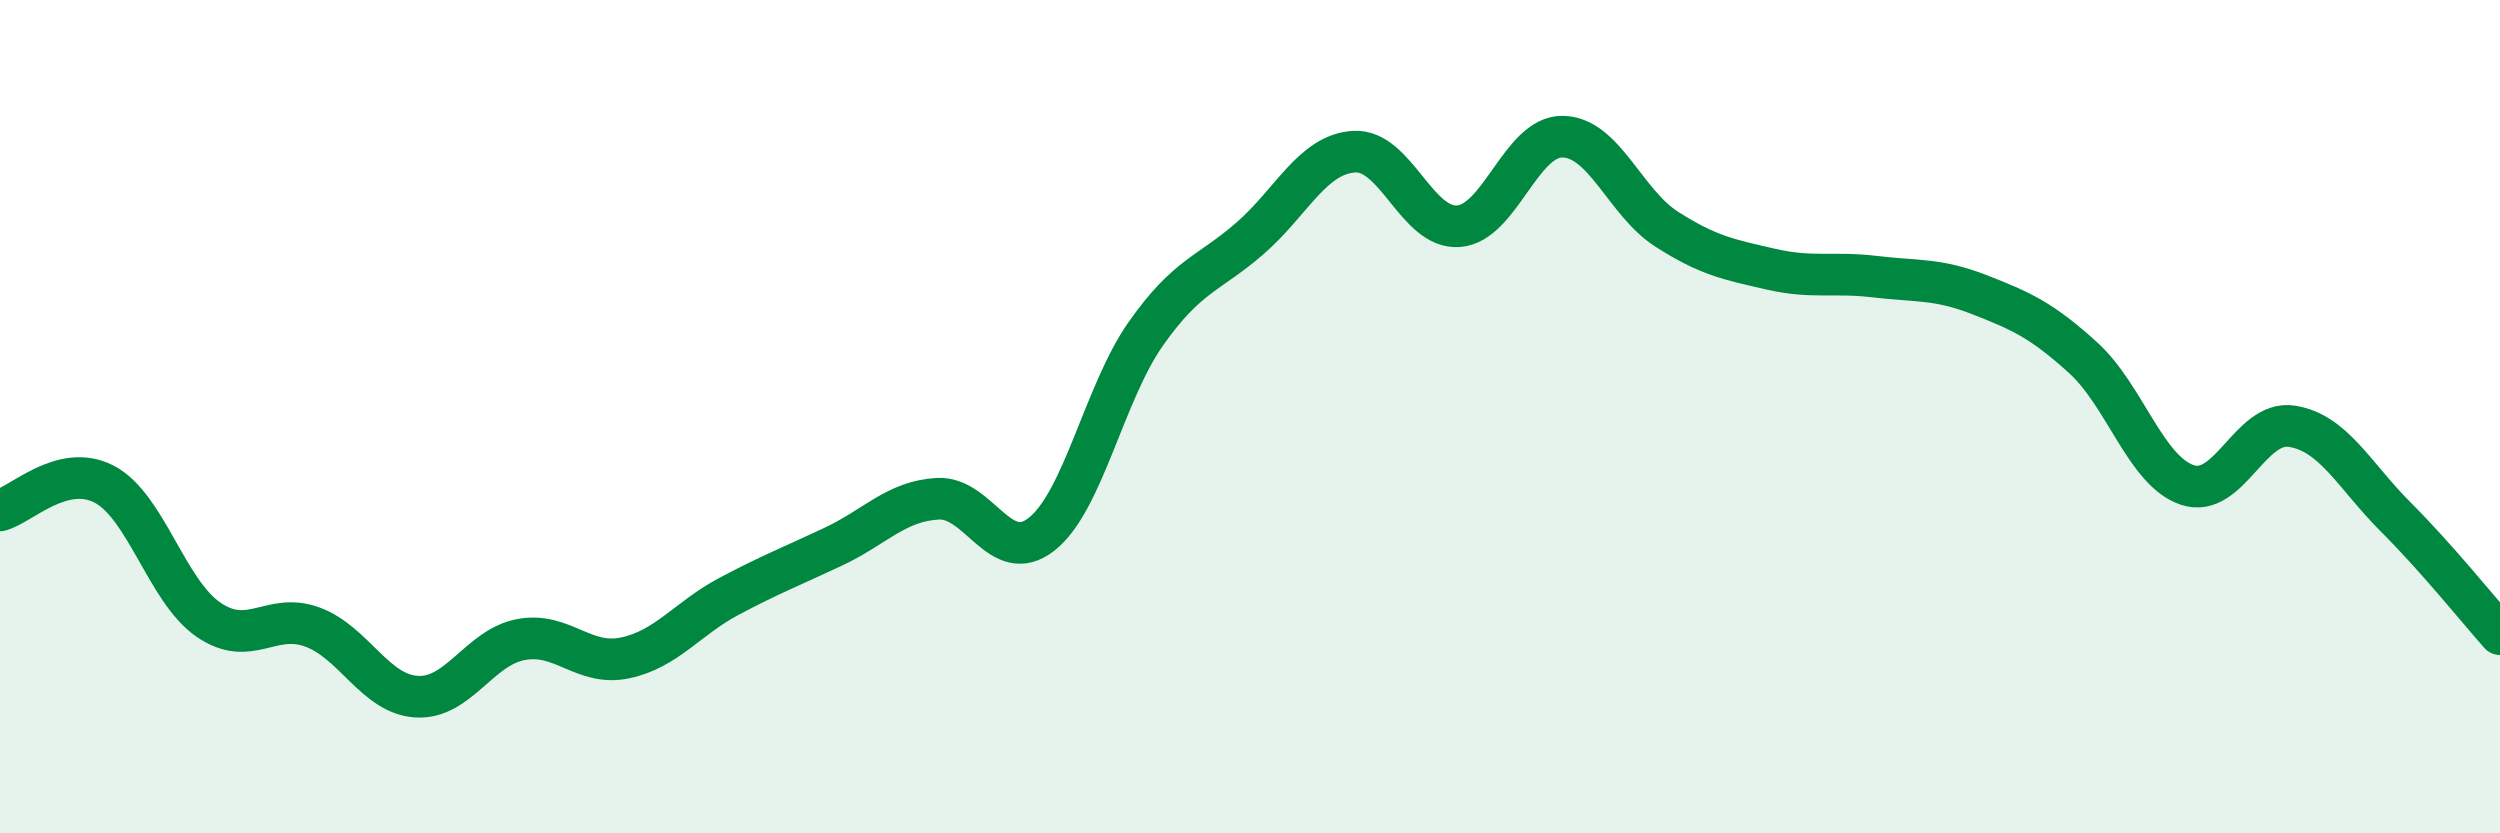
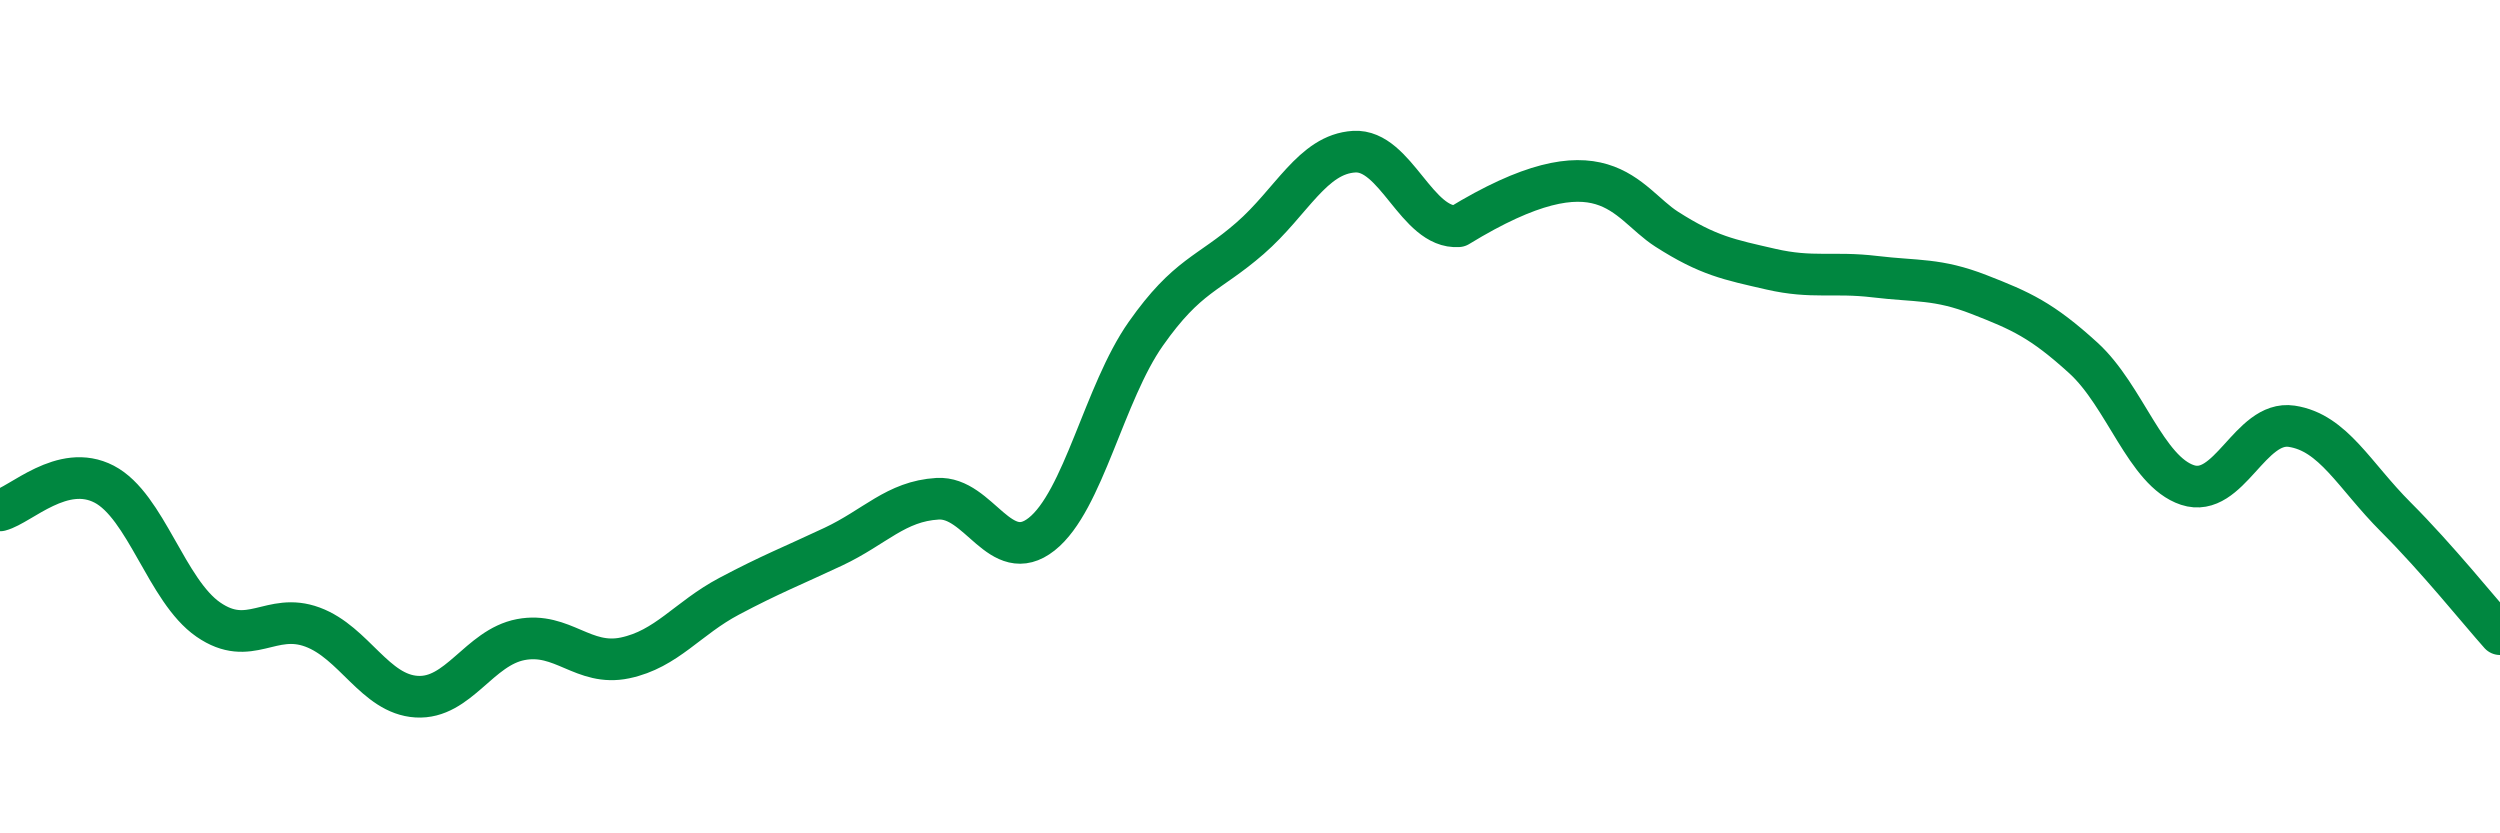
<svg xmlns="http://www.w3.org/2000/svg" width="60" height="20" viewBox="0 0 60 20">
-   <path d="M 0,12.25 C 0.5,12.12 1.5,11.1 2.5,11.62 C 3.5,12.14 4,14.18 5,14.87 C 6,15.56 6.5,14.68 7.5,15.05 C 8.5,15.42 9,16.66 10,16.72 C 11,16.78 11.5,15.54 12.5,15.35 C 13.5,15.16 14,16 15,15.79 C 16,15.58 16.5,14.84 17.5,14.31 C 18.5,13.78 19,13.59 20,13.12 C 21,12.65 21.5,12.03 22.5,11.97 C 23.5,11.91 24,13.61 25,12.82 C 26,12.03 26.5,9.43 27.5,8.01 C 28.5,6.59 29,6.59 30,5.72 C 31,4.85 31.5,3.7 32.5,3.64 C 33.5,3.58 34,5.5 35,5.43 C 36,5.36 36.5,3.27 37.5,3.28 C 38.5,3.29 39,4.86 40,5.5 C 41,6.14 41.5,6.23 42.5,6.46 C 43.5,6.69 44,6.52 45,6.64 C 46,6.76 46.5,6.68 47.5,7.07 C 48.5,7.46 49,7.68 50,8.59 C 51,9.5 51.5,11.31 52.5,11.64 C 53.5,11.97 54,10.08 55,10.23 C 56,10.38 56.5,11.41 57.5,12.41 C 58.5,13.41 59.5,14.66 60,15.22L60 20L0 20Z" fill="#008740" opacity="0.1" stroke-linecap="round" stroke-linejoin="round" />
-   <path d="M 0,12.25 C 0.5,12.12 1.5,11.1 2.5,11.62 C 3.5,12.14 4,14.18 5,14.87 C 6,15.56 6.5,14.68 7.5,15.05 C 8.5,15.42 9,16.66 10,16.72 C 11,16.78 11.5,15.54 12.5,15.35 C 13.5,15.16 14,16 15,15.79 C 16,15.58 16.5,14.84 17.5,14.31 C 18.5,13.78 19,13.59 20,13.12 C 21,12.65 21.5,12.03 22.5,11.97 C 23.5,11.91 24,13.61 25,12.82 C 26,12.03 26.5,9.43 27.5,8.01 C 28.5,6.59 29,6.59 30,5.72 C 31,4.85 31.5,3.7 32.5,3.64 C 33.5,3.58 34,5.5 35,5.43 C 36,5.36 36.5,3.27 37.5,3.28 C 38.5,3.29 39,4.86 40,5.5 C 41,6.14 41.5,6.23 42.5,6.46 C 43.5,6.69 44,6.52 45,6.64 C 46,6.76 46.5,6.68 47.5,7.07 C 48.5,7.46 49,7.68 50,8.59 C 51,9.5 51.5,11.31 52.5,11.64 C 53.5,11.97 54,10.08 55,10.23 C 56,10.38 56.5,11.41 57.5,12.41 C 58.5,13.41 59.5,14.66 60,15.22" stroke="#008740" stroke-width="1" fill="none" stroke-linecap="round" stroke-linejoin="round" />
+   <path d="M 0,12.25 C 0.5,12.12 1.5,11.1 2.5,11.62 C 3.5,12.14 4,14.18 5,14.87 C 6,15.56 6.5,14.68 7.5,15.05 C 8.5,15.42 9,16.66 10,16.72 C 11,16.78 11.5,15.54 12.5,15.35 C 13.5,15.16 14,16 15,15.79 C 16,15.58 16.5,14.84 17.5,14.31 C 18.5,13.78 19,13.59 20,13.12 C 21,12.65 21.5,12.03 22.5,11.97 C 23.5,11.91 24,13.61 25,12.82 C 26,12.03 26.5,9.43 27.5,8.01 C 28.5,6.59 29,6.59 30,5.72 C 31,4.85 31.5,3.7 32.5,3.64 C 33.5,3.58 34,5.5 35,5.43 C 38.5,3.29 39,4.86 40,5.5 C 41,6.14 41.5,6.23 42.5,6.46 C 43.5,6.69 44,6.52 45,6.64 C 46,6.76 46.5,6.68 47.5,7.07 C 48.5,7.46 49,7.68 50,8.59 C 51,9.5 51.5,11.31 52.5,11.64 C 53.5,11.97 54,10.08 55,10.23 C 56,10.38 56.5,11.41 57.5,12.41 C 58.5,13.41 59.5,14.66 60,15.22" stroke="#008740" stroke-width="1" fill="none" stroke-linecap="round" stroke-linejoin="round" />
</svg>